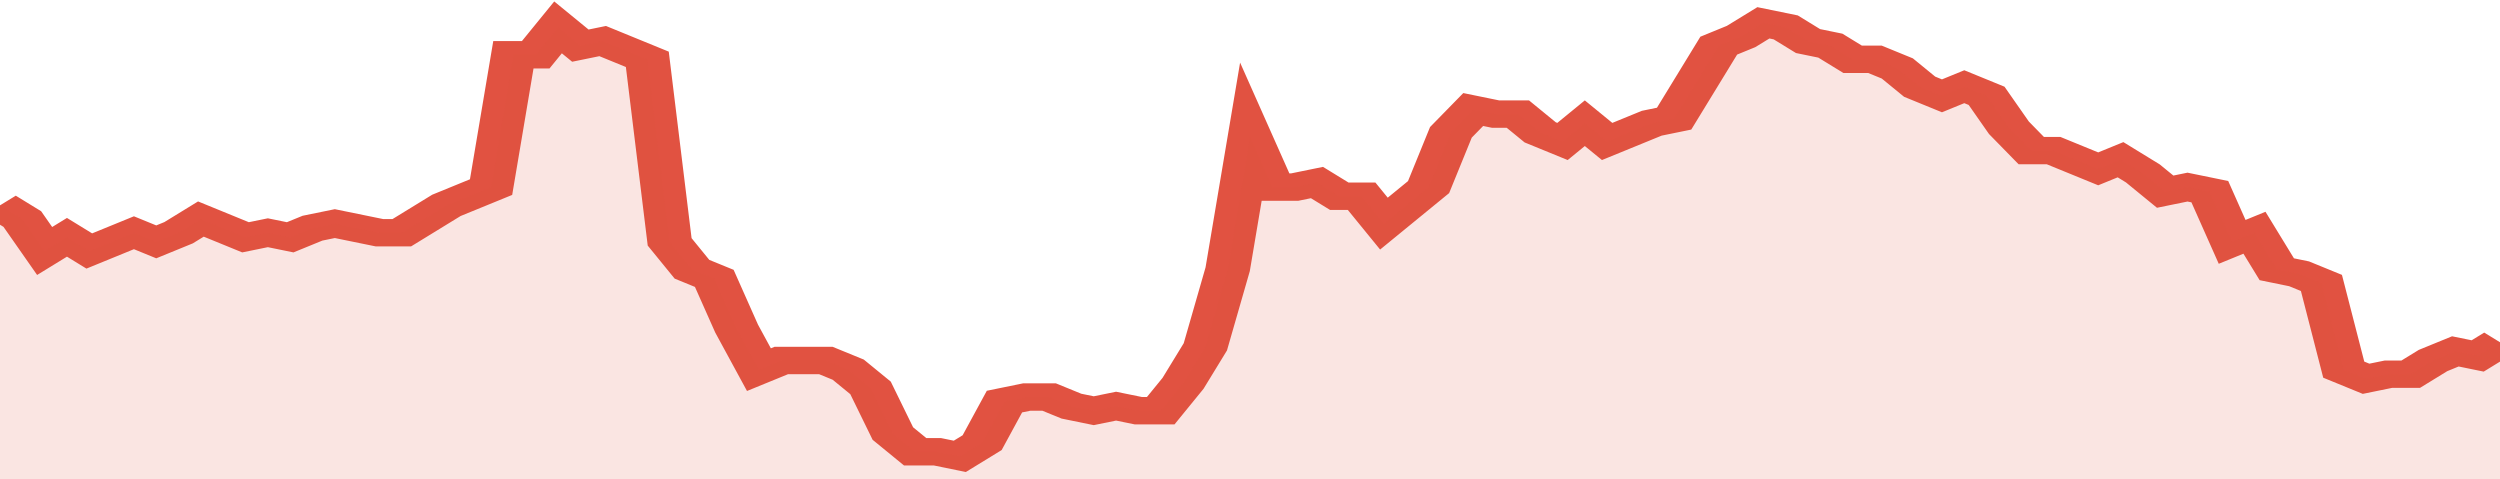
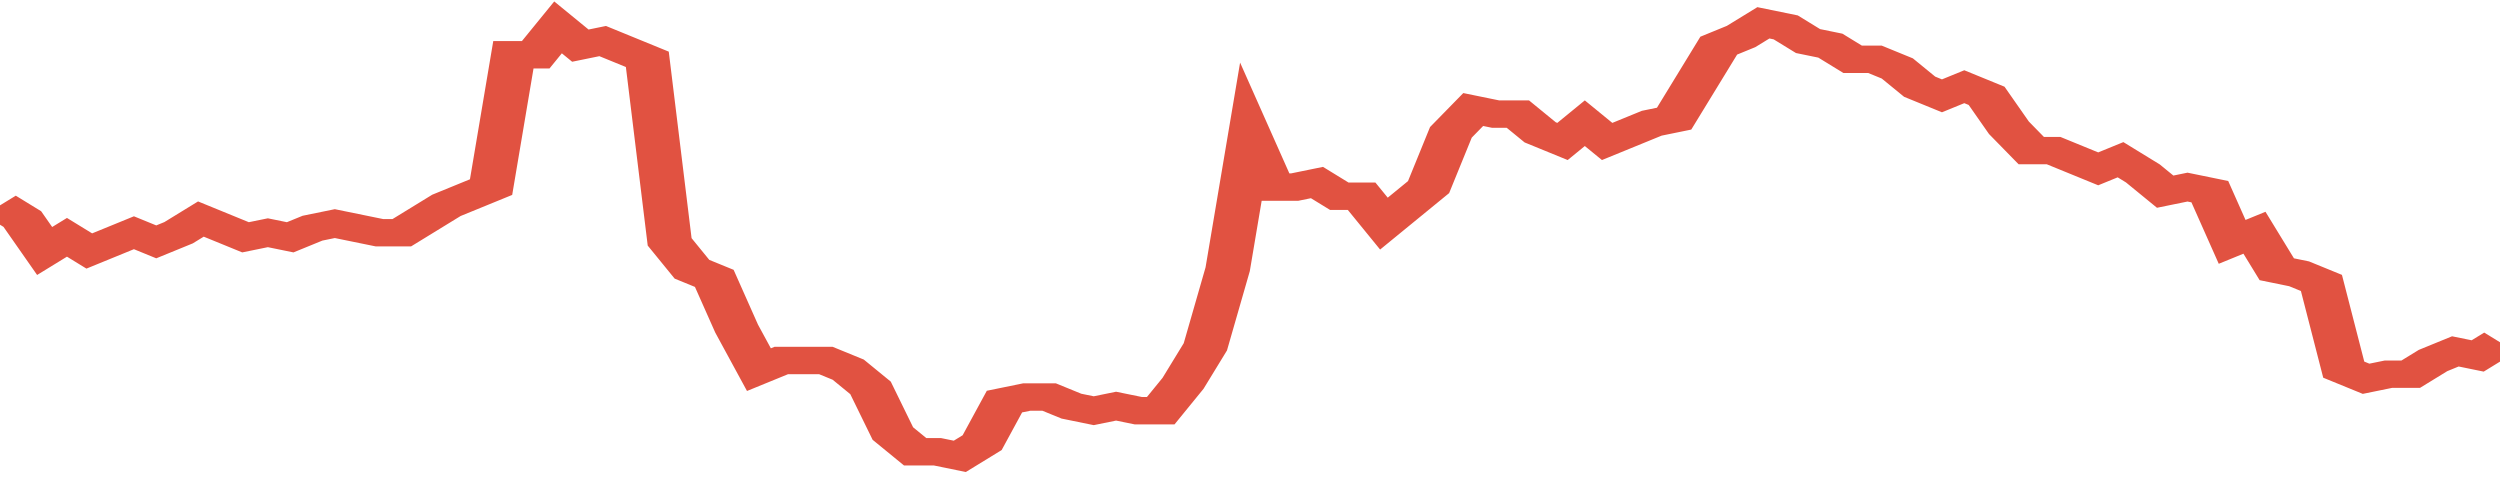
<svg xmlns="http://www.w3.org/2000/svg" viewBox="0 0 336 105" width="120" height="23" preserveAspectRatio="none">
  <polyline fill="none" stroke="#E15241" stroke-width="6" points="0, 45 3, 48 6, 55 9, 52 12, 55 15, 53 18, 51 21, 53 24, 51 27, 48 30, 50 33, 52 36, 51 39, 52 42, 50 45, 49 48, 50 51, 51 54, 51 57, 48 60, 45 63, 43 66, 41 69, 12 72, 12 75, 6 78, 10 81, 9 84, 11 87, 13 90, 53 93, 59 96, 61 99, 72 102, 81 105, 79 108, 79 111, 79 114, 81 117, 85 120, 95 123, 99 126, 99 129, 100 132, 97 135, 88 138, 87 141, 87 144, 89 147, 90 150, 89 153, 90 156, 90 159, 84 162, 76 165, 59 168, 30 171, 41 174, 41 177, 40 180, 43 183, 43 186, 49 189, 45 192, 41 195, 29 198, 24 201, 25 204, 25 207, 29 210, 31 213, 27 216, 31 219, 29 222, 27 225, 26 228, 18 231, 10 234, 8 237, 5 240, 6 243, 9 246, 10 249, 13 252, 13 255, 15 258, 19 261, 21 264, 19 267, 21 270, 28 273, 33 276, 33 279, 35 282, 37 285, 35 288, 38 291, 42 294, 41 297, 42 300, 53 303, 51 306, 59 309, 60 312, 62 315, 81 318, 83 321, 82 324, 82 327, 79 330, 77 333, 78 336, 75 336, 75 "> </polyline>
-   <polygon fill="#E15241" opacity="0.15" points="0, 105 0, 45 3, 48 6, 55 9, 52 12, 55 15, 53 18, 51 21, 53 24, 51 27, 48 30, 50 33, 52 36, 51 39, 52 42, 50 45, 49 48, 50 51, 51 54, 51 57, 48 60, 45 63, 43 66, 41 69, 12 72, 12 75, 6 78, 10 81, 9 84, 11 87, 13 90, 53 93, 59 96, 61 99, 72 102, 81 105, 79 108, 79 111, 79 114, 81 117, 85 120, 95 123, 99 126, 99 129, 100 132, 97 135, 88 138, 87 141, 87 144, 89 147, 90 150, 89 153, 90 156, 90 159, 84 162, 76 165, 59 168, 30 171, 41 174, 41 177, 40 180, 43 183, 43 186, 49 189, 45 192, 41 195, 29 198, 24 201, 25 204, 25 207, 29 210, 31 213, 27 216, 31 219, 29 222, 27 225, 26 228, 18 231, 10 234, 8 237, 5 240, 6 243, 9 246, 10 249, 13 252, 13 255, 15 258, 19 261, 21 264, 19 267, 21 270, 28 273, 33 276, 33 279, 35 282, 37 285, 35 288, 38 291, 42 294, 41 297, 42 300, 53 303, 51 306, 59 309, 60 312, 62 315, 81 318, 83 321, 82 324, 82 327, 79 330, 77 333, 78 336, 75 336, 105 " />
</svg>